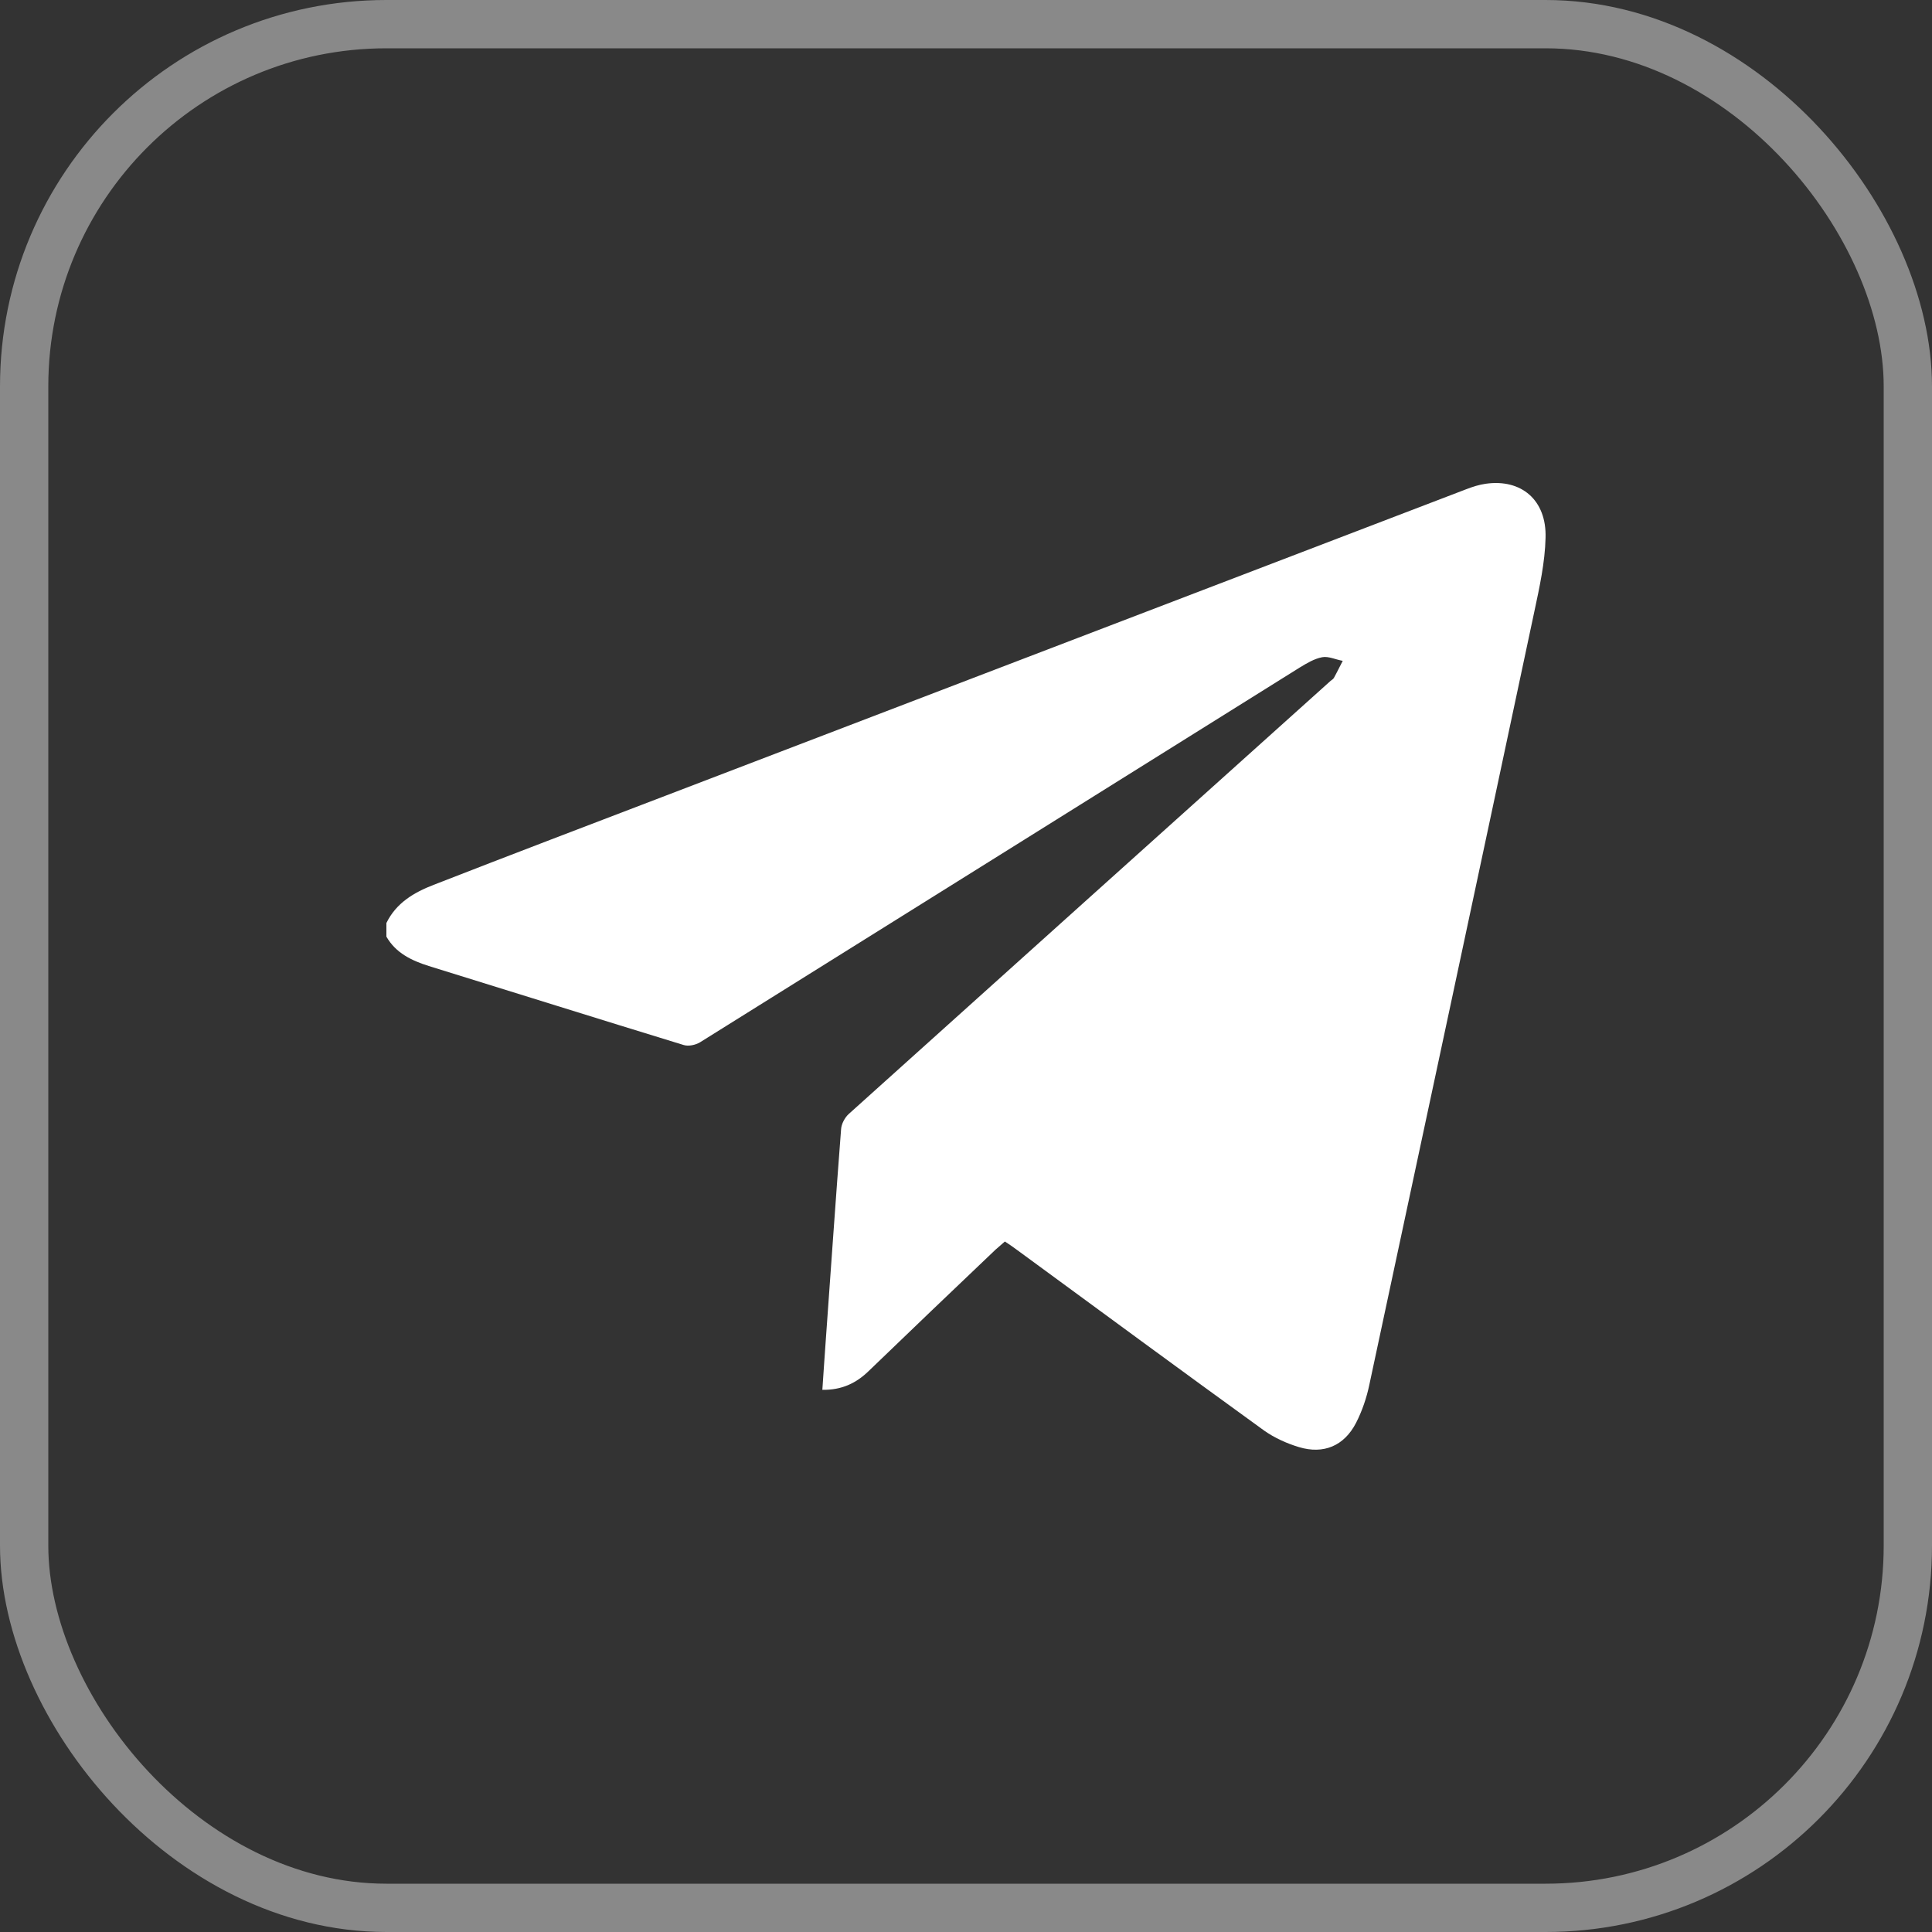
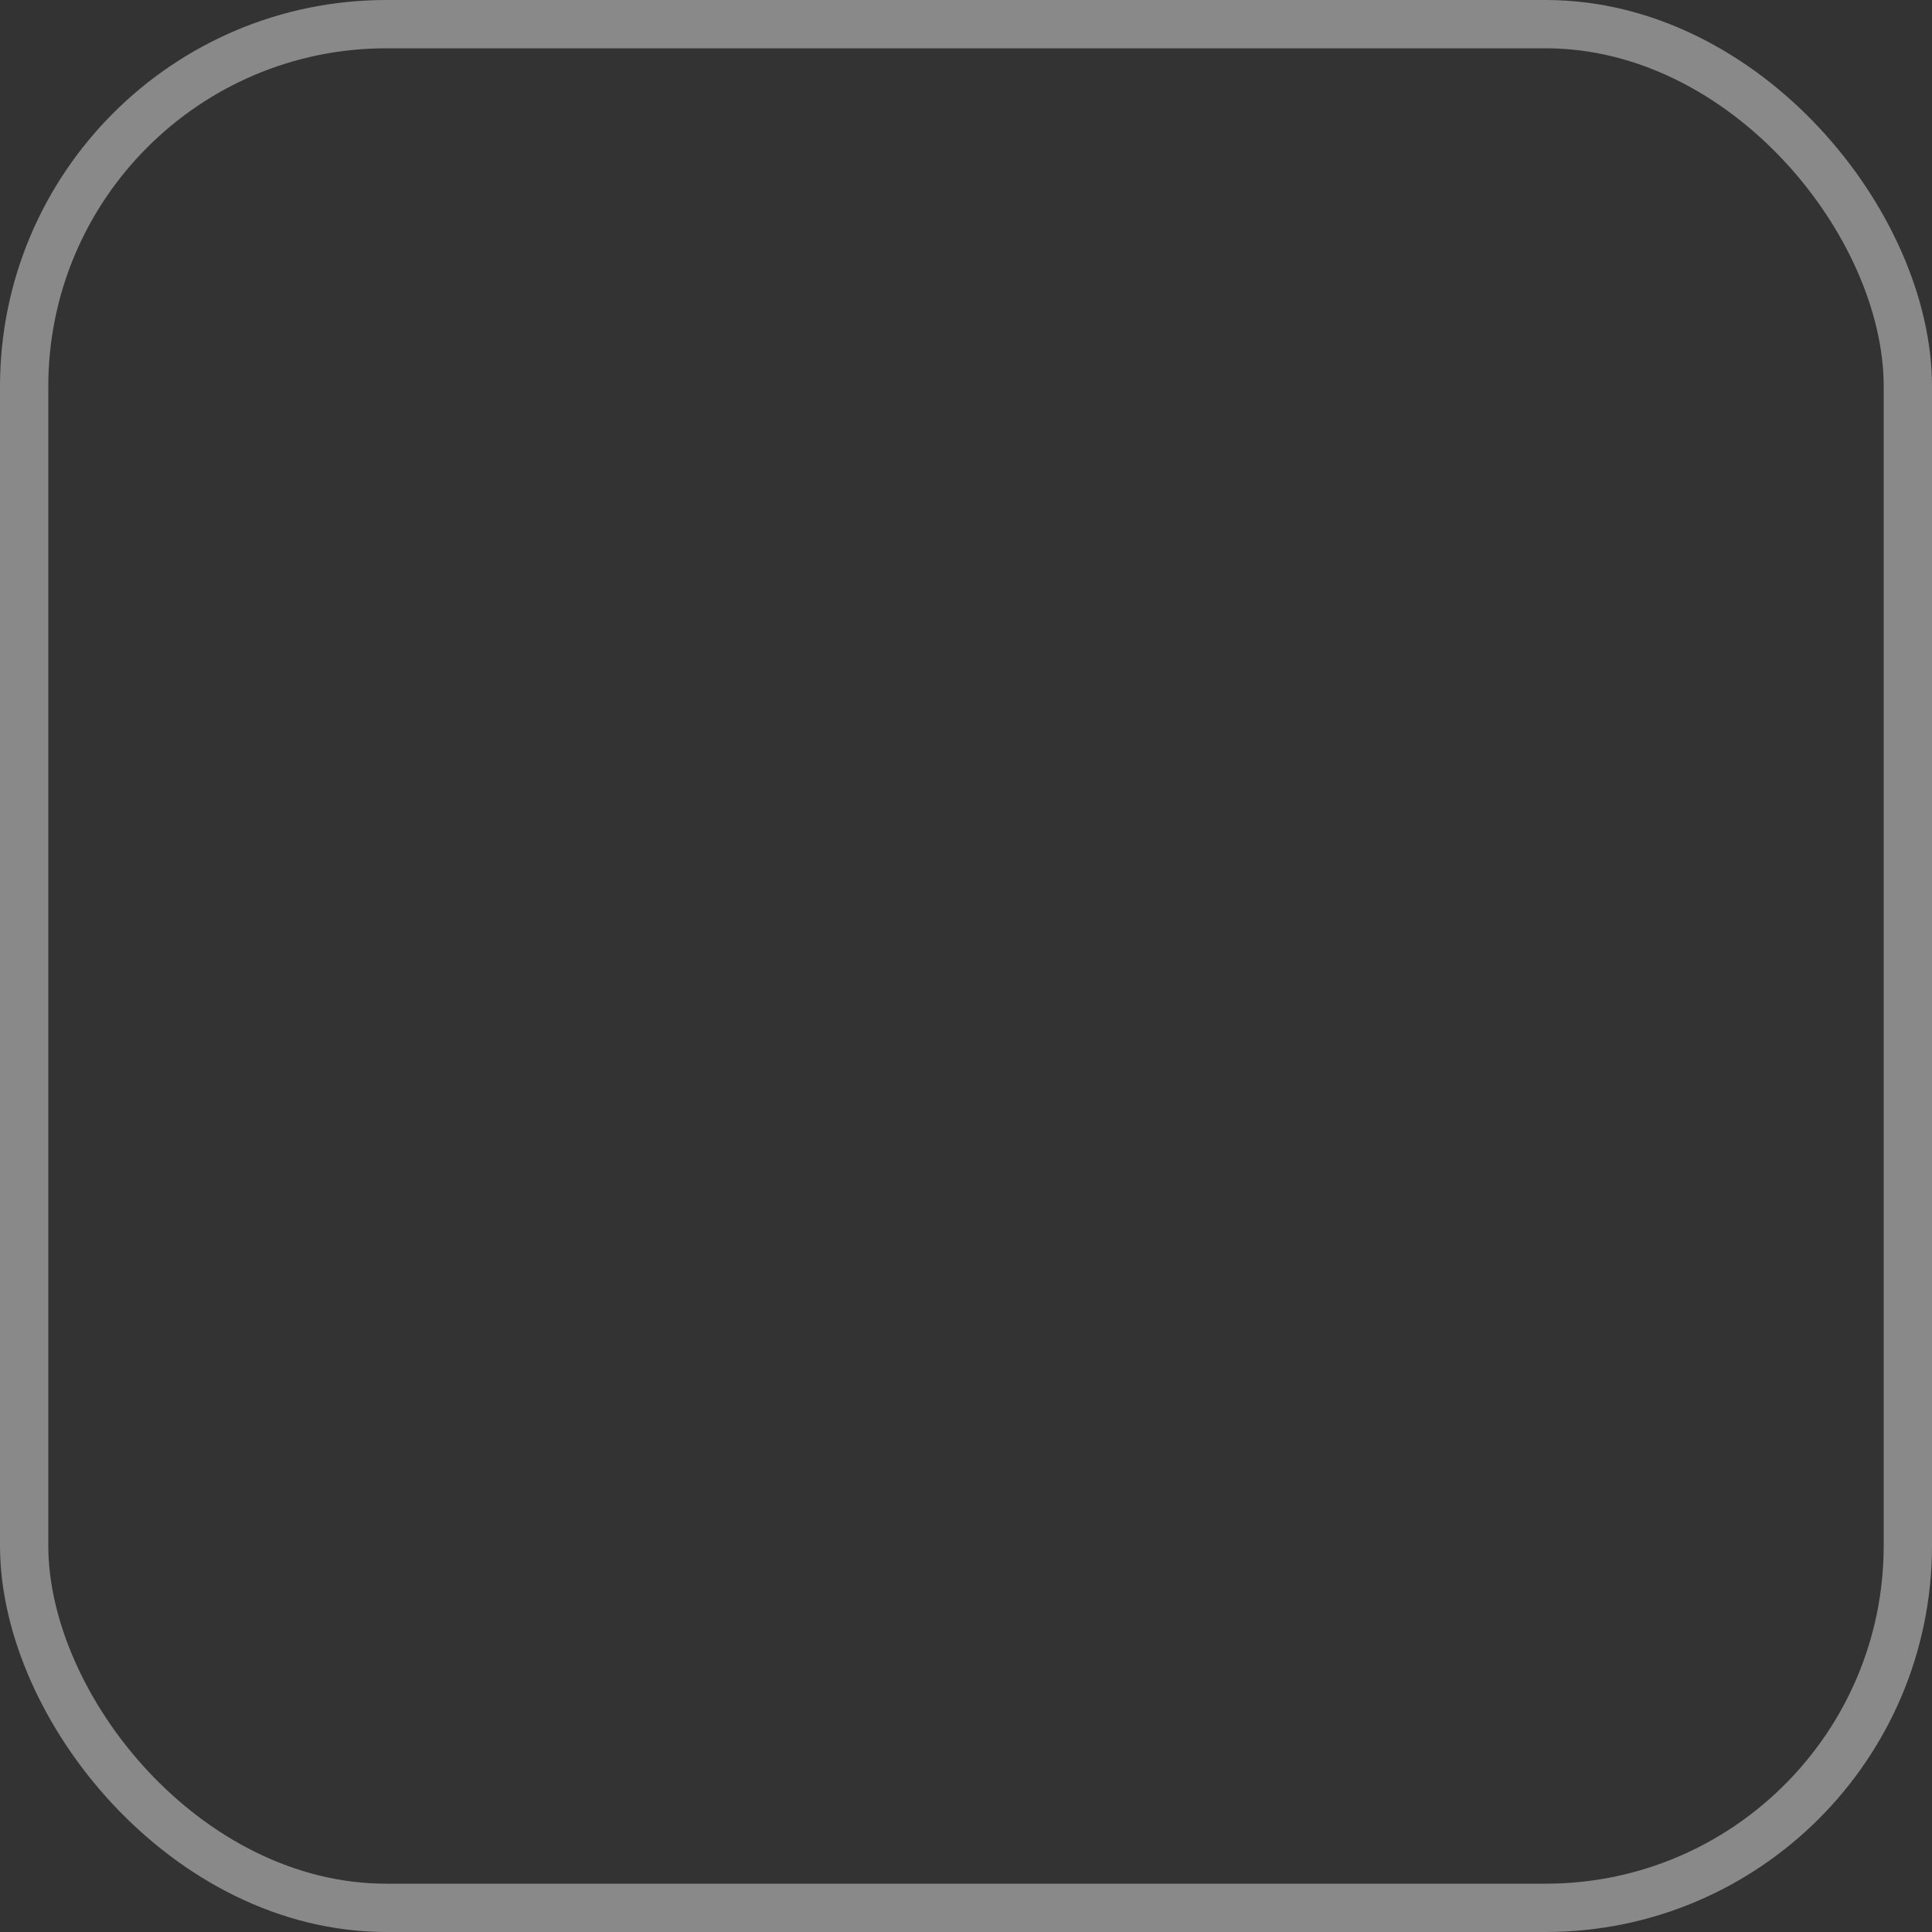
<svg xmlns="http://www.w3.org/2000/svg" width="40" height="40" viewBox="0 0 40 40" fill="none">
  <rect x="0" y="0" width="40" height="40" fill="#333333" stroke="none" />
  <rect x="0.5" y="0.5" width="39" height="39" rx="7.5" stroke="#898989" />
-   <path d="M8 19.11C8.201 18.696 8.57 18.477 8.978 18.32C10.582 17.694 12.199 17.079 13.804 16.465C19.32 14.353 24.835 12.241 30.357 10.129C30.489 10.078 30.627 10.034 30.758 10.016C31.498 9.909 32.024 10.354 31.999 11.138C31.987 11.645 31.874 12.159 31.767 12.661C30.633 18.001 29.492 23.335 28.351 28.668C28.295 28.938 28.201 29.214 28.076 29.458C27.831 29.934 27.405 30.116 26.891 29.96C26.64 29.884 26.39 29.771 26.176 29.621C24.453 28.374 22.742 27.114 21.031 25.86C20.962 25.81 20.893 25.76 20.805 25.704C20.736 25.766 20.673 25.817 20.611 25.873C19.733 26.707 18.856 27.547 17.985 28.386C17.727 28.637 17.427 28.781 17.026 28.775C17.051 28.436 17.069 28.104 17.095 27.772C17.201 26.305 17.301 24.839 17.414 23.378C17.42 23.272 17.489 23.14 17.571 23.065C20.893 20.075 24.221 17.086 27.549 14.096C27.574 14.077 27.605 14.058 27.618 14.033C27.681 13.92 27.737 13.801 27.8 13.682C27.656 13.657 27.505 13.582 27.374 13.607C27.211 13.638 27.054 13.732 26.91 13.82C22.767 16.409 18.63 18.997 14.493 21.58C14.399 21.636 14.255 21.667 14.155 21.636C12.394 21.097 10.639 20.545 8.877 20C8.52 19.887 8.194 19.731 8 19.392C8 19.292 8 19.204 8 19.11Z" fill="white" />
</svg>